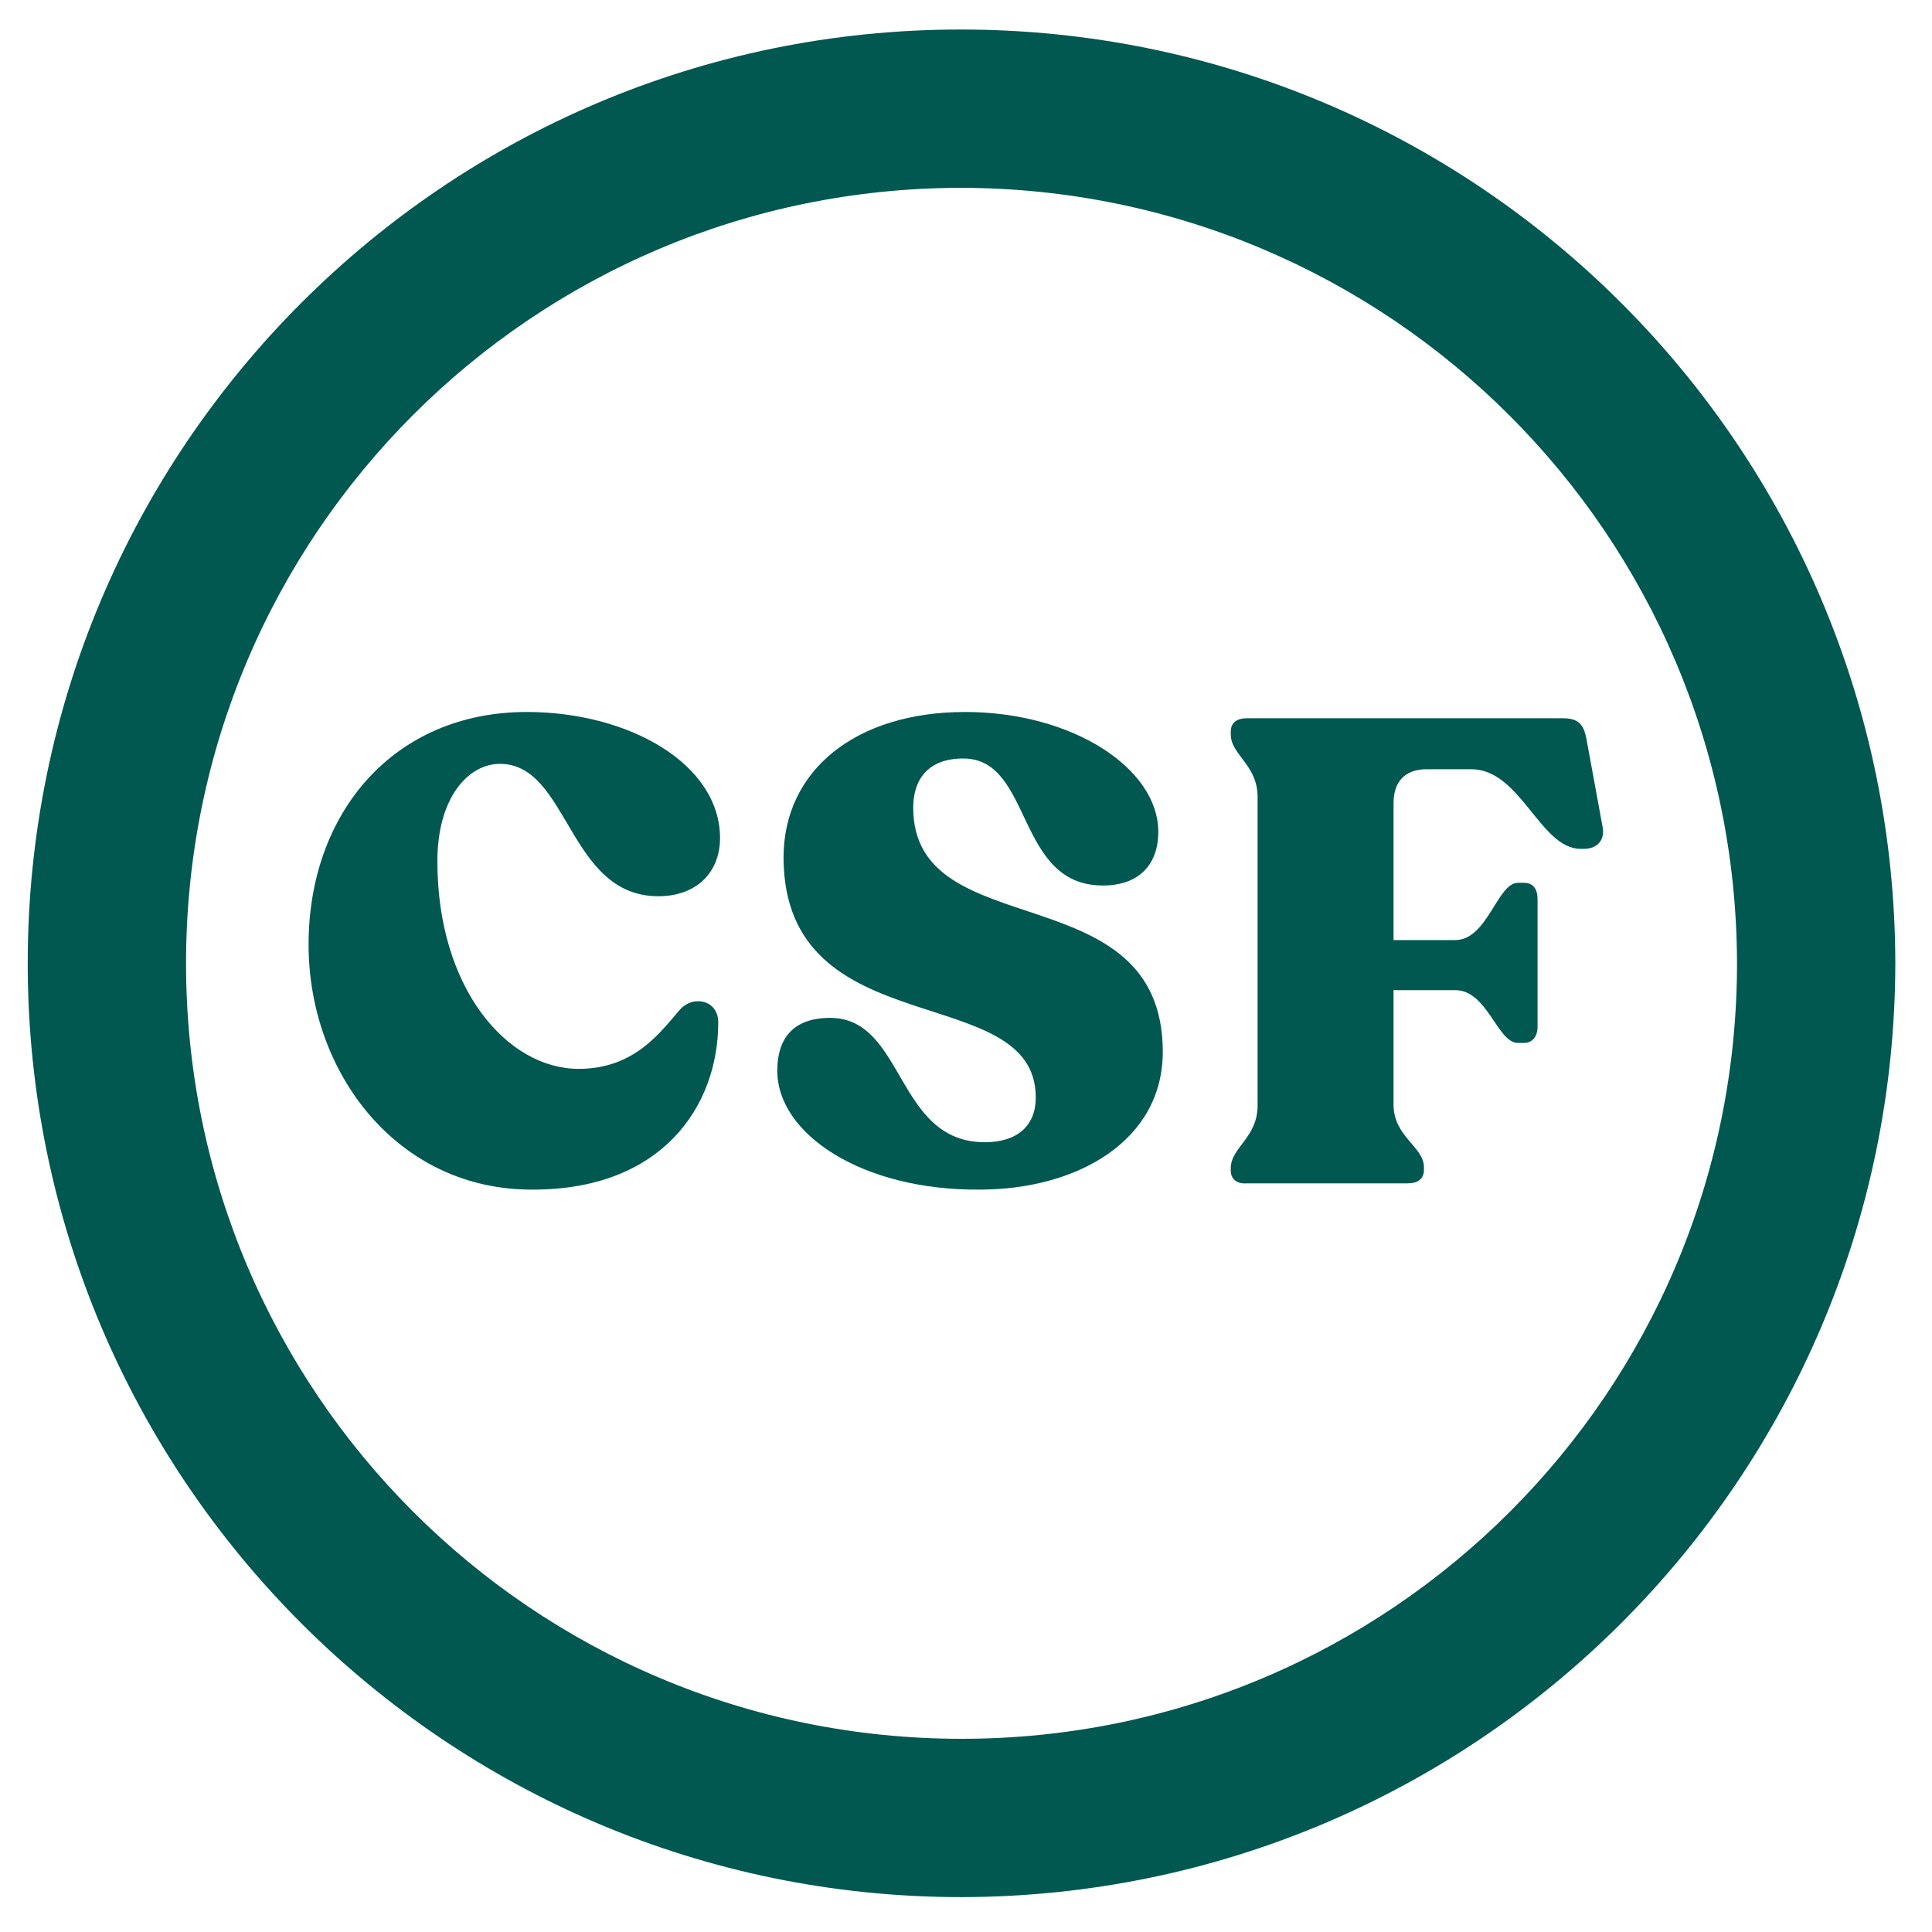
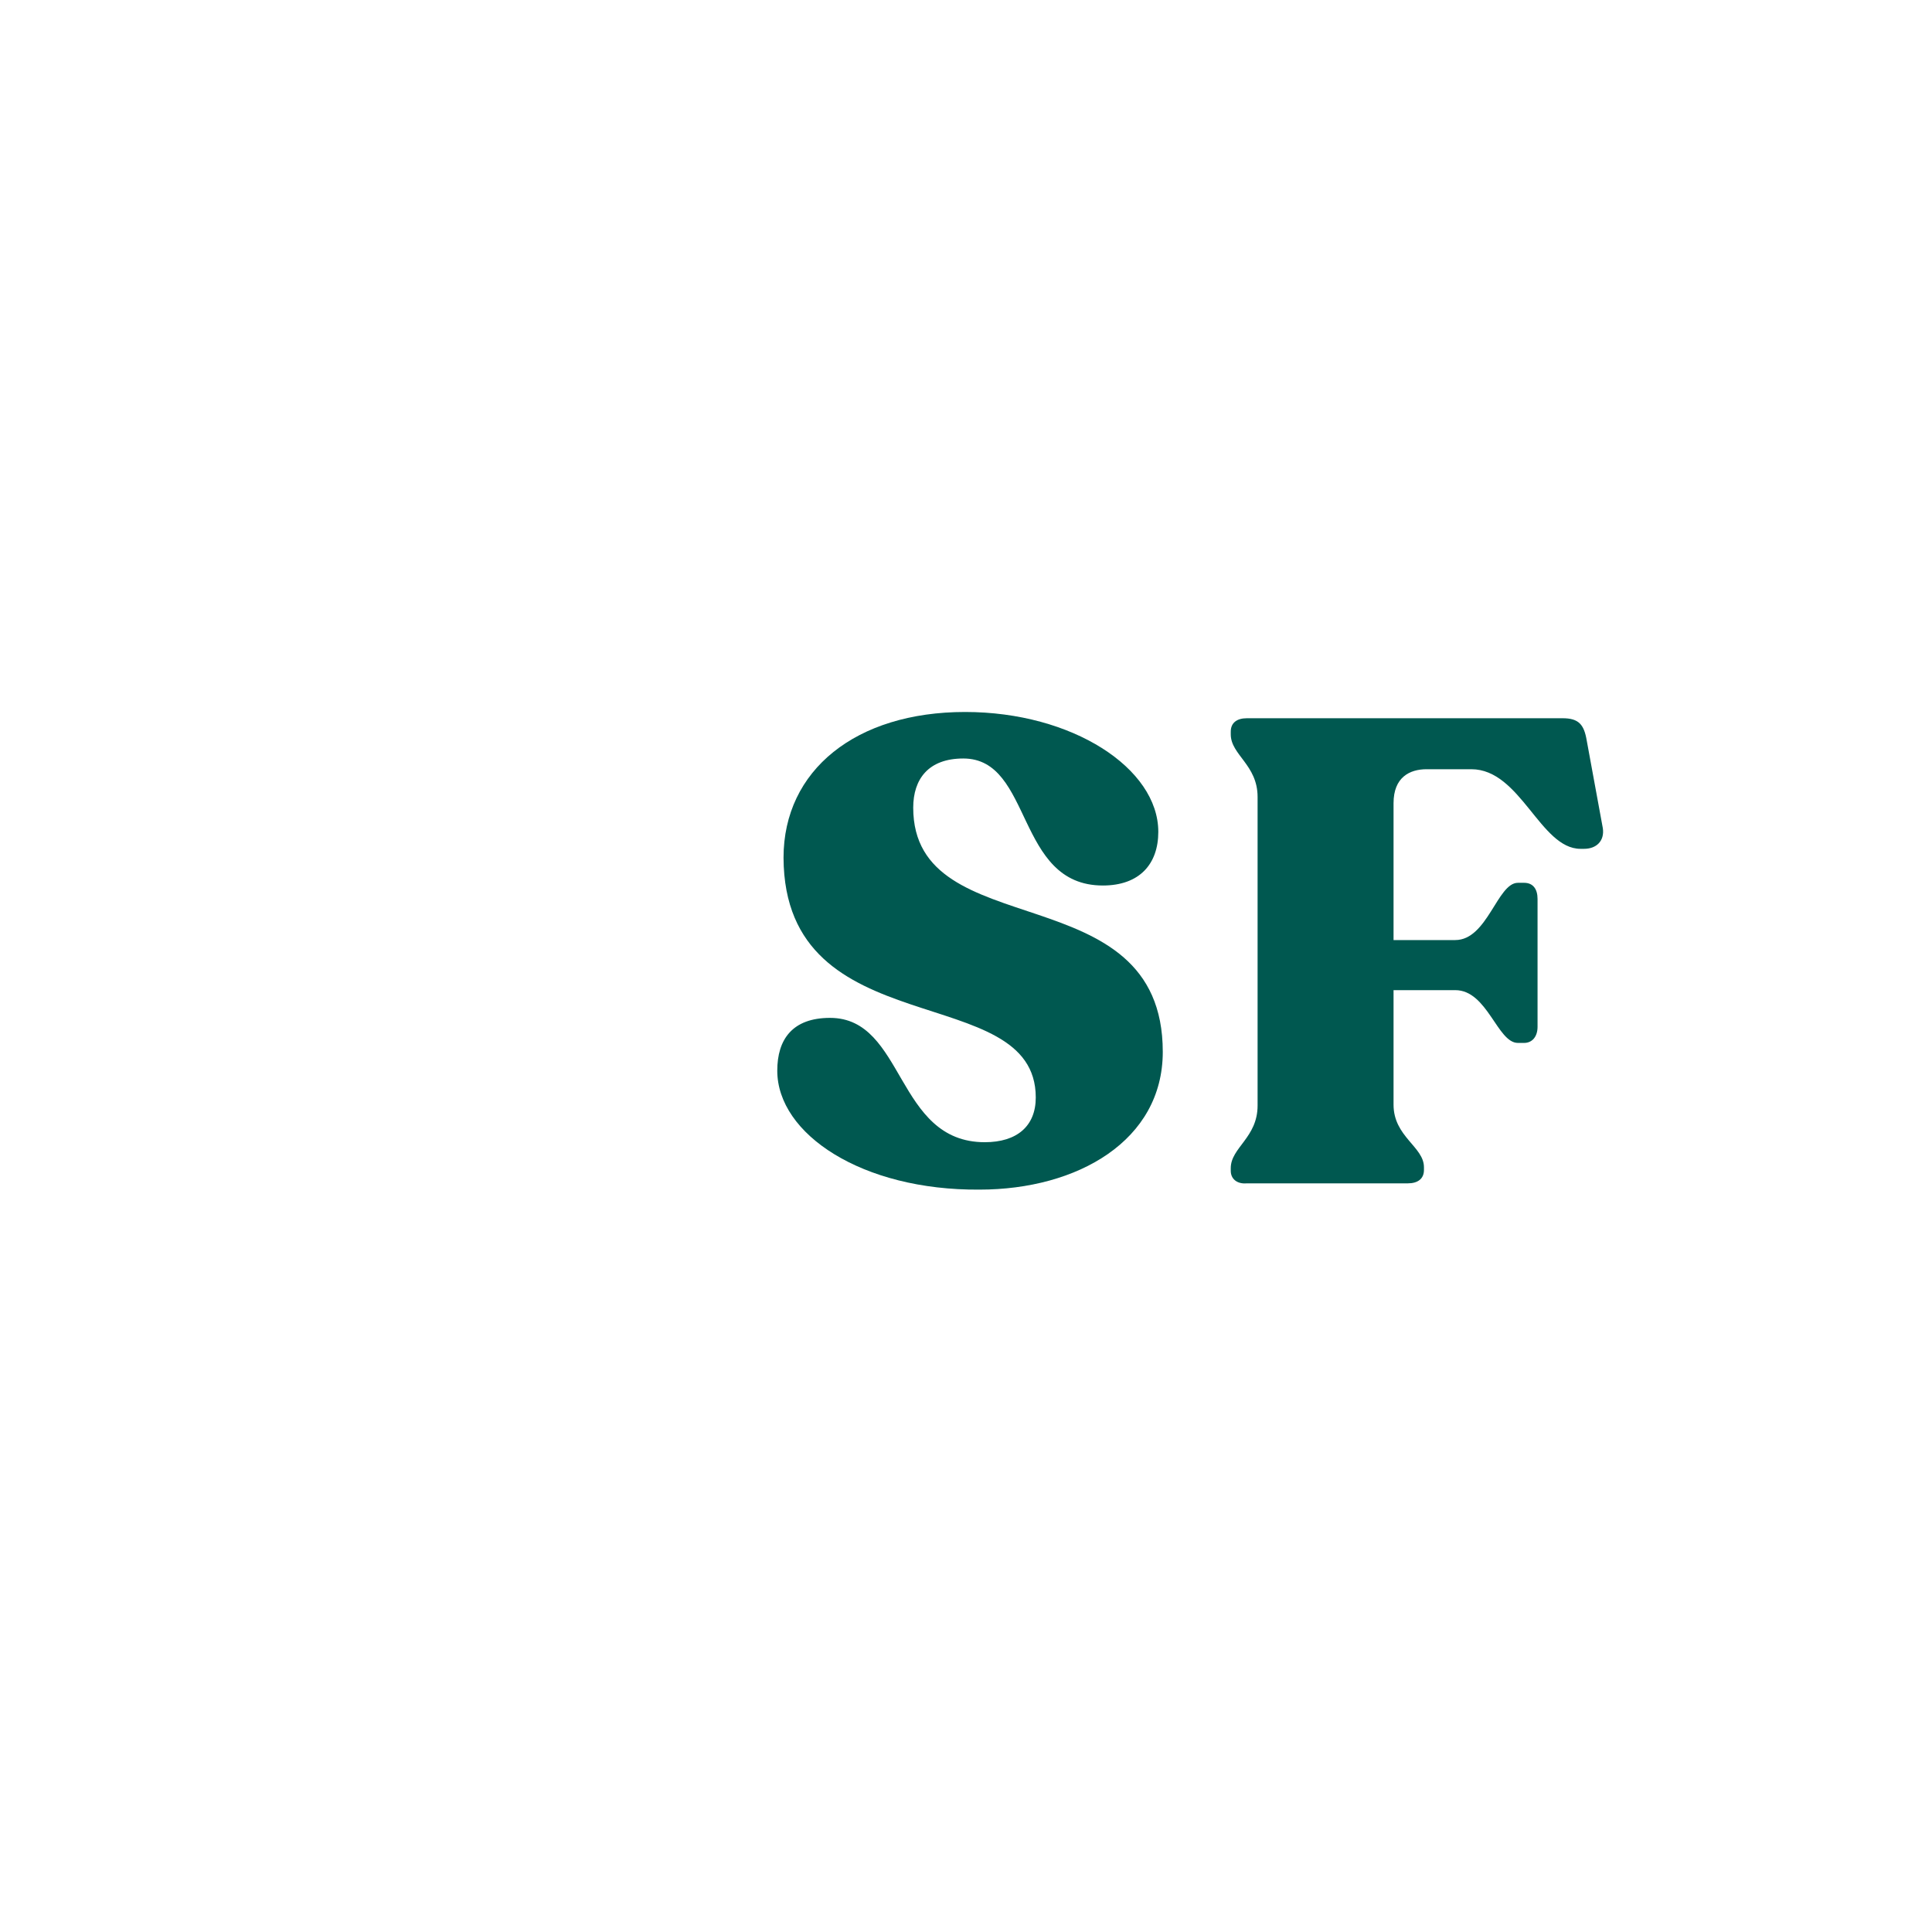
<svg xmlns="http://www.w3.org/2000/svg" version="1.1" id="Layer_1" x="0px" y="0px" viewBox="0 0 216 216" style="enable-background:new 0 0 216 216;" xml:space="preserve">
  <style type="text/css">
	.st0{fill:#005850;}
</style>
  <g>
-     <path class="st0" d="M107.4,3.3C49.8,3.3,3.1,50.1,3.1,107.7s46.8,104.4,104.4,104.4c57.6-0.1,104.3-46.8,104.4-104.4l0,0   C211.8,50,165.1,3.3,107.4,3.3z M107.5,194.4c-47.9,0-86.7-38.8-86.7-86.7S59.6,21,107.5,21c47.8,0.1,86.6,38.8,86.7,86.7   C194.2,155.6,155.4,194.4,107.5,194.4z" />
-   </g>
+     </g>
  <g>
-     <path class="st0" d="M34.5,105.6c0-14.7,9.5-26,24.4-26c11.4,0,21.6,5.8,21.6,14.1c0,3.8-2.6,6.5-6.9,6.5   c-10.1,0-10-14.8-17.7-14.8c-3.5,0-7,3.7-7,10.9c0,14.2,7.8,23.2,15.8,23.2c6.3,0,9.2-4.2,11.3-6.6c1.5-1.7,4.3-1.1,4.3,1.4   c0,9.4-6.3,18.7-20.7,18.7C44.5,133.1,34.5,120,34.5,105.6z" />
    <path class="st0" d="M86.9,119.7c0-3.5,1.7-5.9,5.9-5.9c8.4,0,7.3,13.9,17.3,13.9c3.6,0,5.7-1.8,5.7-5c0-13.3-28.1-5.6-28.2-26.8   c0-9.8,8.1-16.3,20.3-16.3c12,0,21.6,6.3,21.6,13.4c0,3.6-2.1,6-6.2,6c-9.8,0-7.8-14.2-15.6-14.2c-3.9,0-5.6,2.3-5.6,5.5   c0,15.6,27.9,7.2,27.9,27.3c0,9.9-9.5,15.4-20.5,15.4C96.4,133.1,86.9,126.8,86.9,119.7z" />
    <path class="st0" d="M137.6,130.9v-0.3c0-2.3,3-3.4,3-7V89.1c0-3.6-3-4.7-3-7v-0.3c0-1,0.7-1.5,1.8-1.5h35.3c1.8,0,2.4,0.7,2.7,2.5   l1.8,9.8c0.2,1.4-0.7,2.3-2.1,2.3h-0.4c-4.5,0-6.7-8.9-12.2-8.9h-5c-1.9,0-3.7,0.9-3.7,3.8v15.3h6.9c3.6,0,4.7-6.4,7-6.4h0.7   c1,0,1.5,0.7,1.5,1.8v14.3c0,1.1-0.6,1.8-1.5,1.8h-0.7c-2.3,0-3.4-5.9-7-5.9h-6.9v12.8c0,3.6,3.4,4.7,3.4,7v0.3   c0,1-0.7,1.5-1.8,1.5h-18C138.3,132.4,137.6,131.8,137.6,130.9z" />
  </g>
</svg>